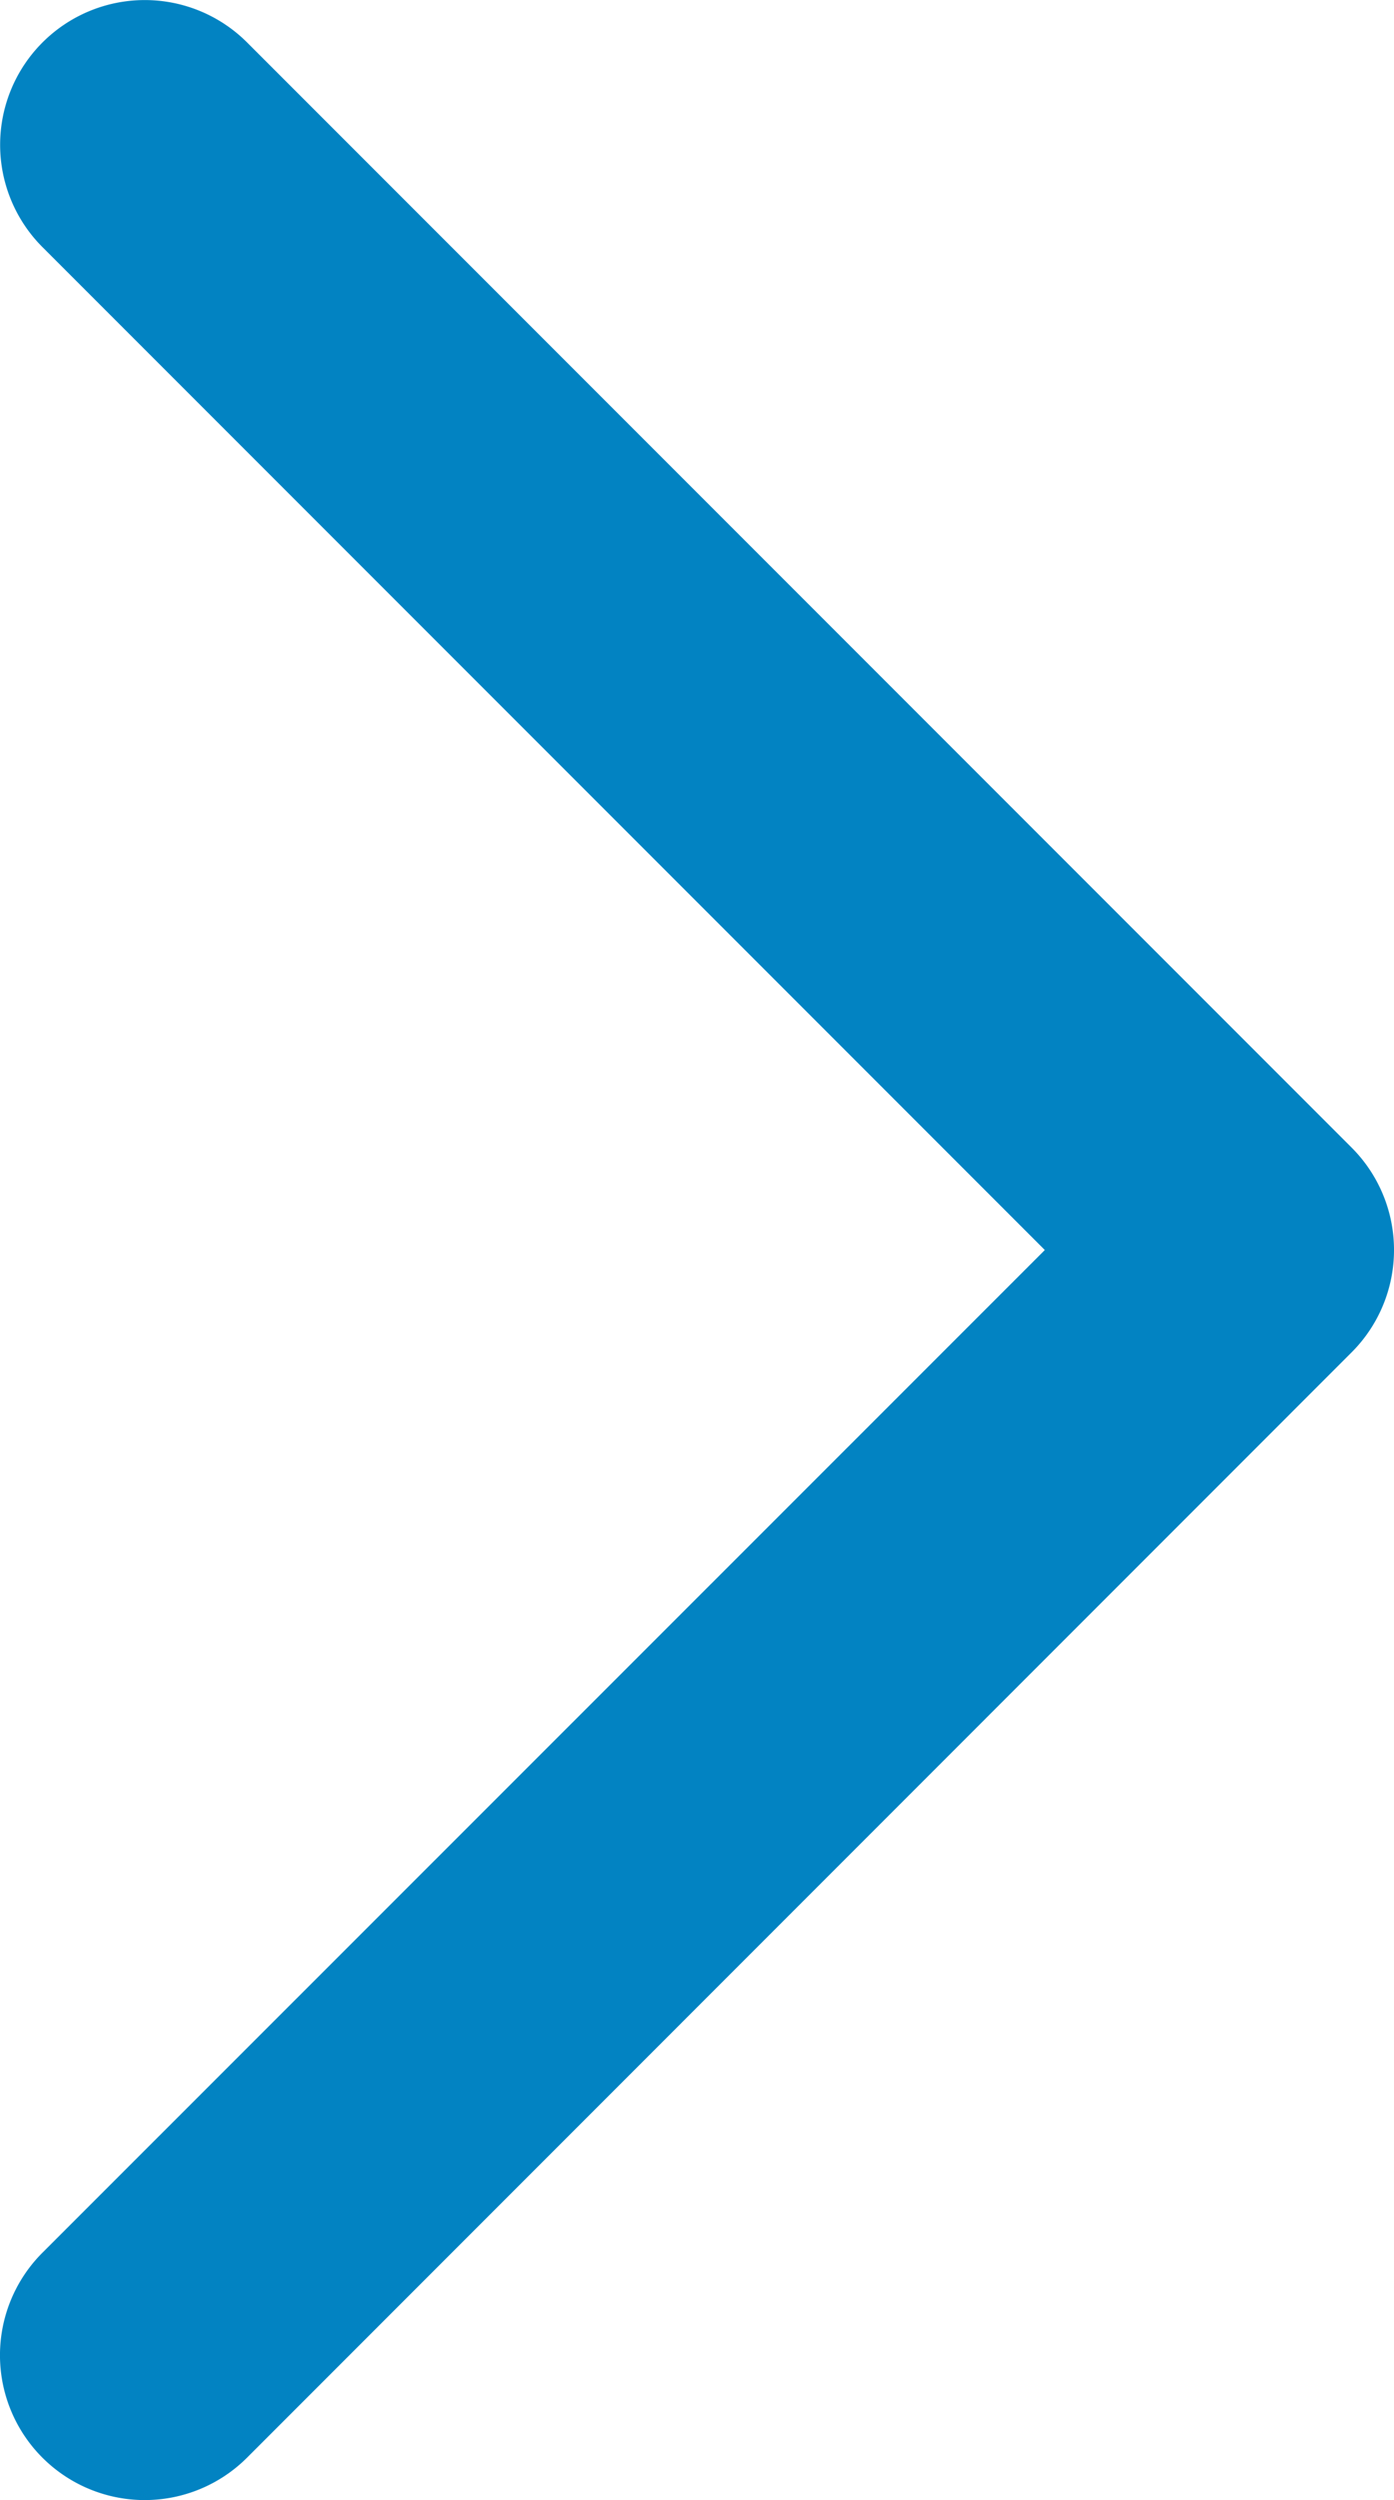
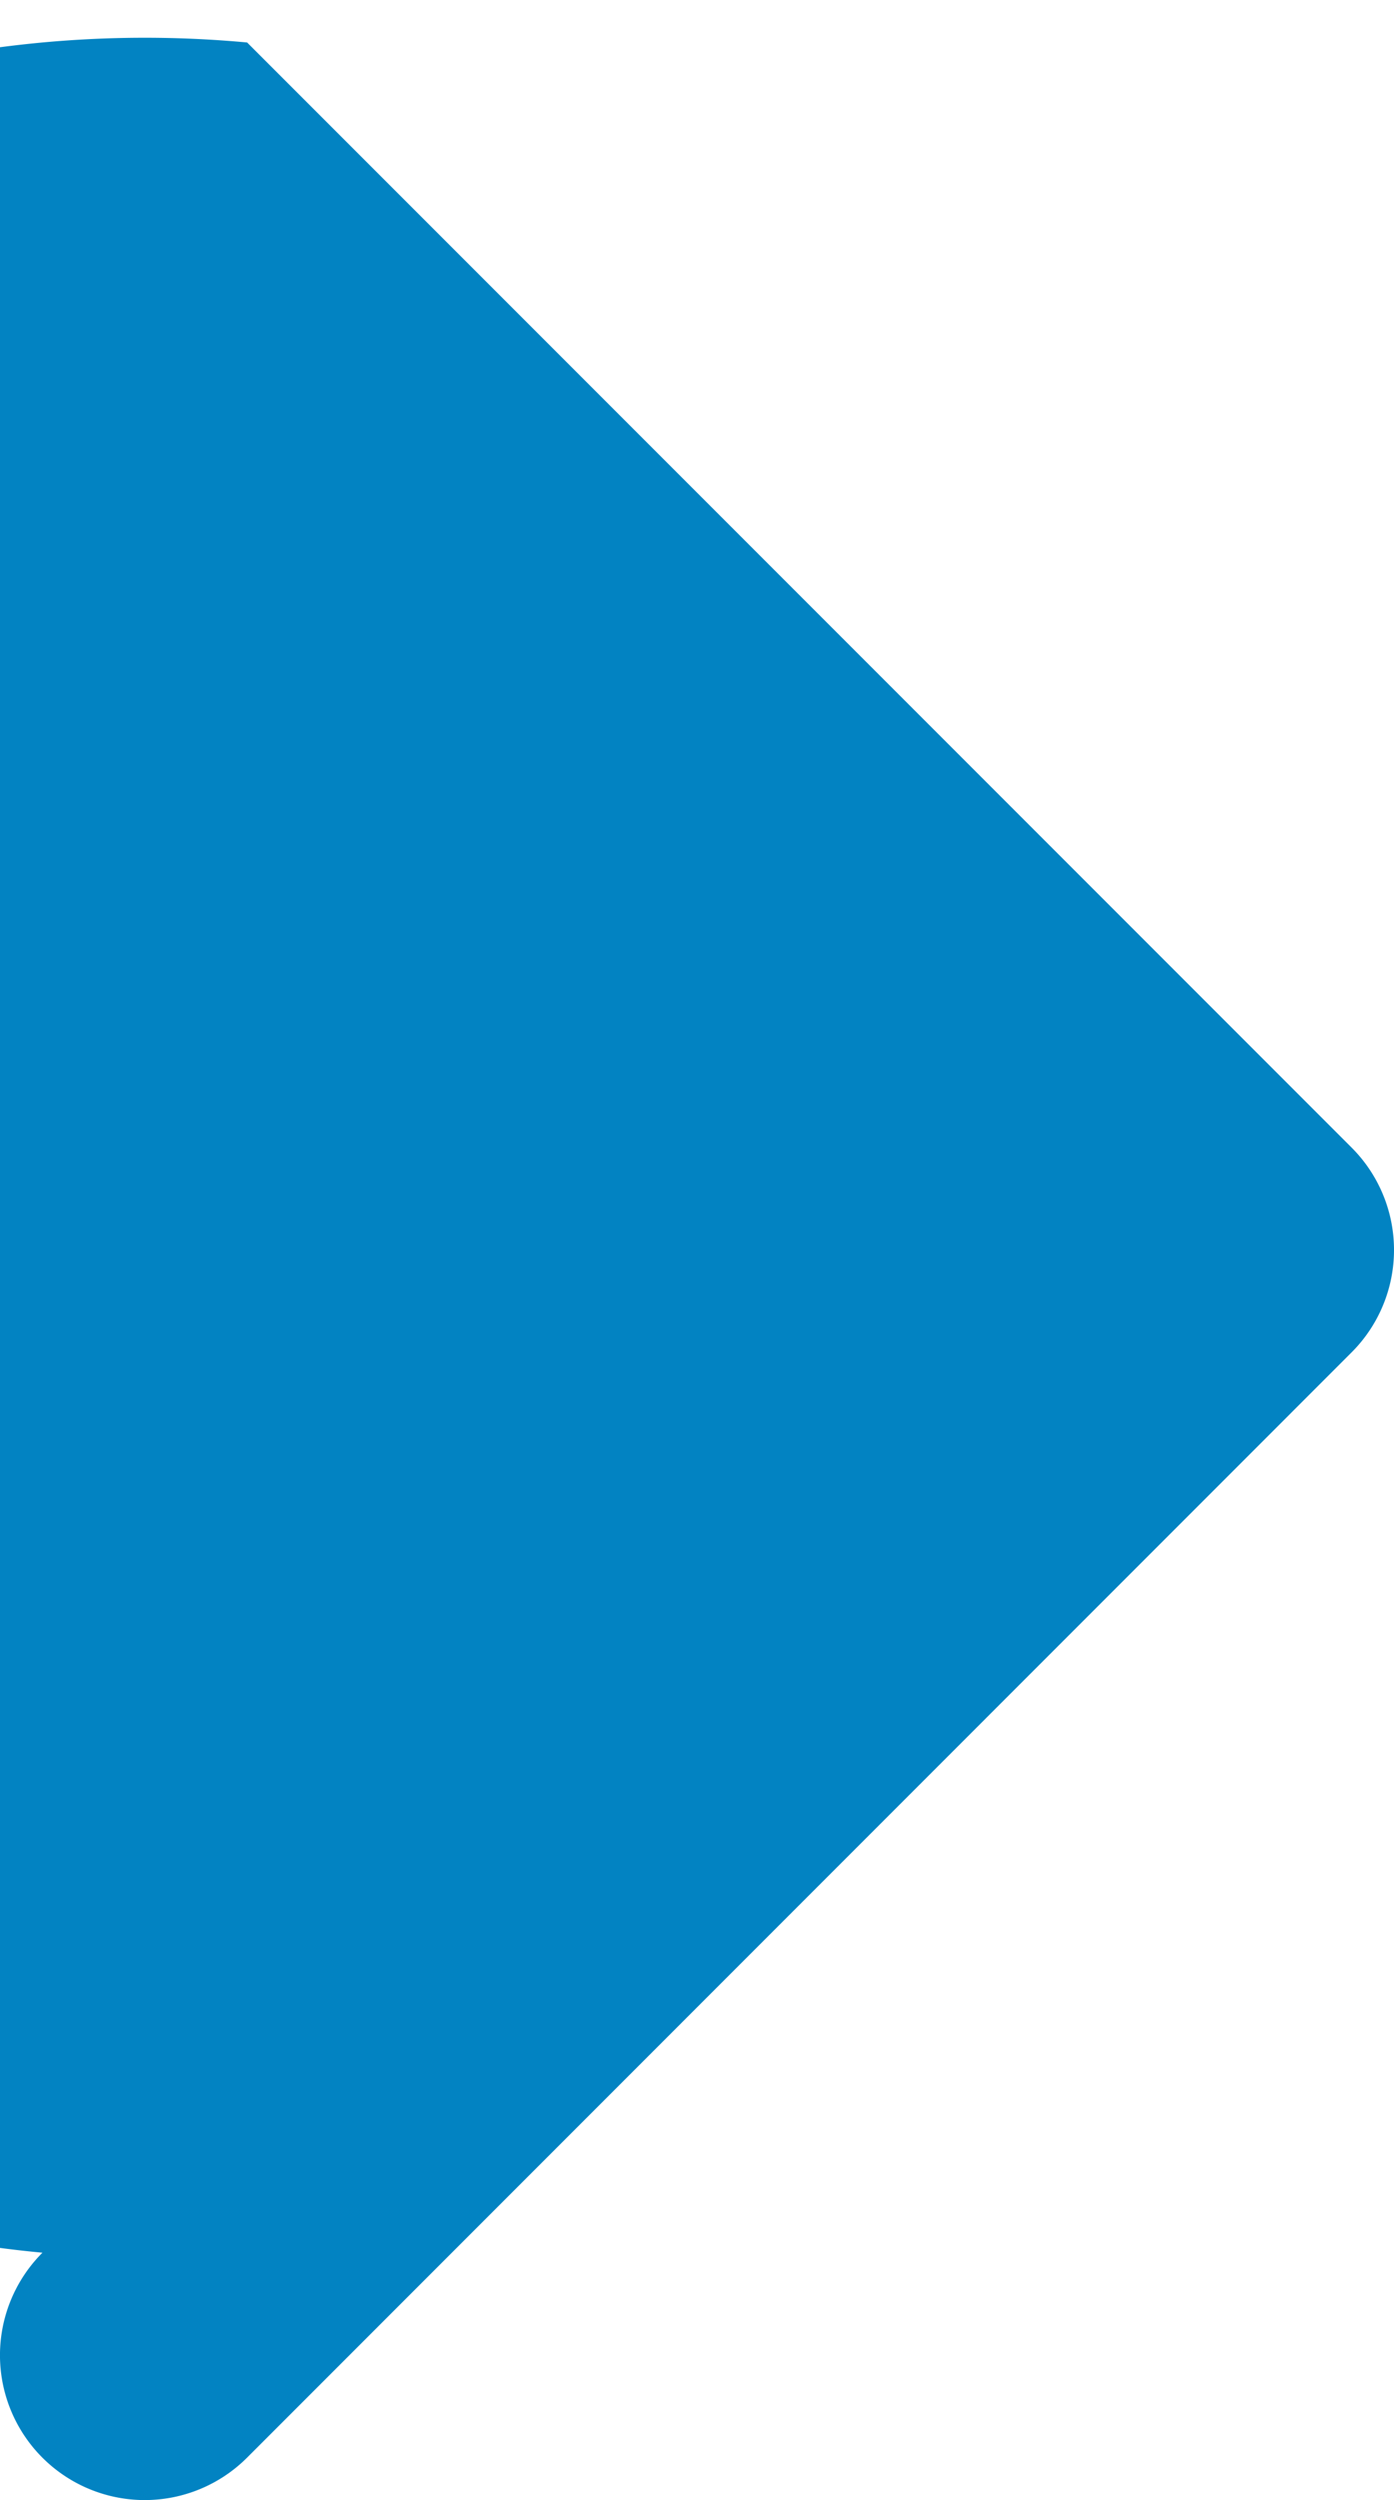
<svg xmlns="http://www.w3.org/2000/svg" viewBox="0 0 103.4 185.34">
  <defs>
    <style>.cls-1{fill:#0283c2;}</style>
  </defs>
  <title>right</title>
  <g id="Livello_2" data-name="Livello 2">
    <g id="Livello_1-2" data-name="Livello 1">
      <g id="Livello_2-2" data-name="Livello 2">
        <g id="Capa_1" data-name="Capa 1">
-           <path class="cls-1" d="M10.74,185.34A10.74,10.74,0,0,1,3.15,167L77.5,92.67,3.15,18.32A10.73,10.73,0,1,1,18.33,3.15l81.93,81.93a10.73,10.73,0,0,1,0,15.17L18.33,182.19A10.74,10.74,0,0,1,10.74,185.34Z" />
+           <path class="cls-1" d="M10.74,185.34A10.74,10.74,0,0,1,3.15,167A10.73,10.73,0,1,1,18.33,3.15l81.93,81.93a10.73,10.73,0,0,1,0,15.17L18.33,182.19A10.74,10.74,0,0,1,10.74,185.34Z" />
        </g>
      </g>
    </g>
  </g>
</svg>